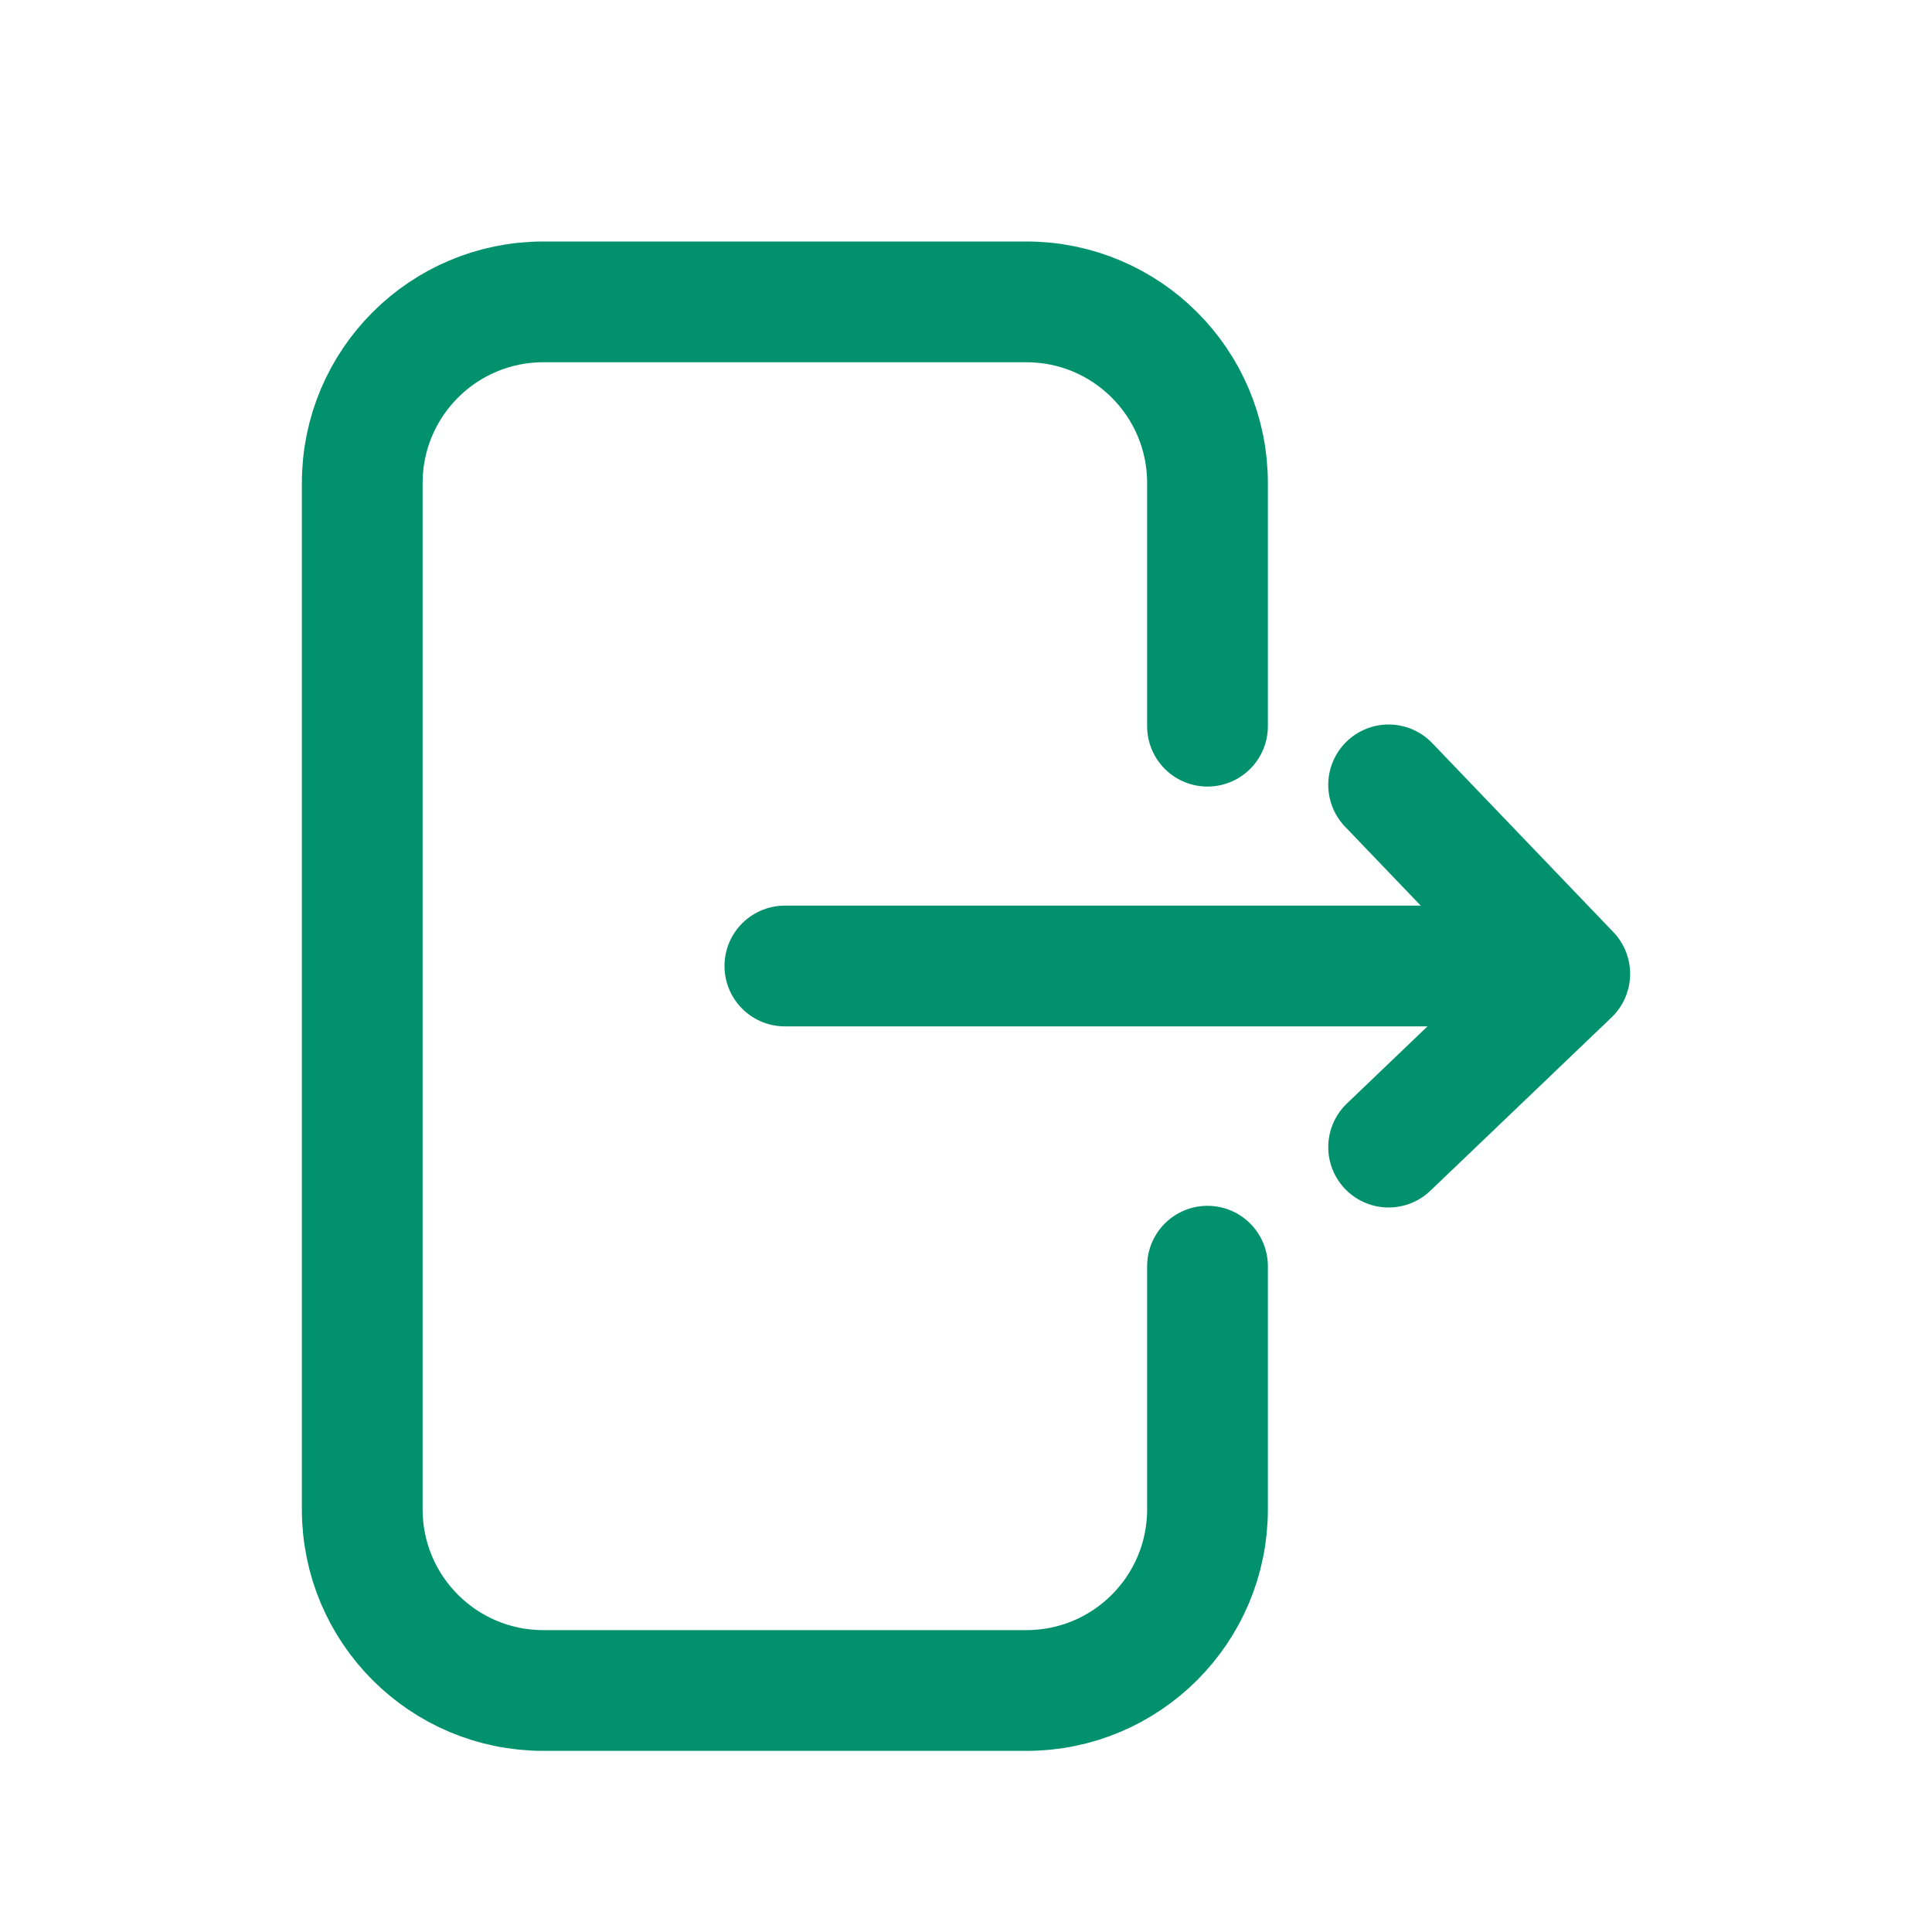
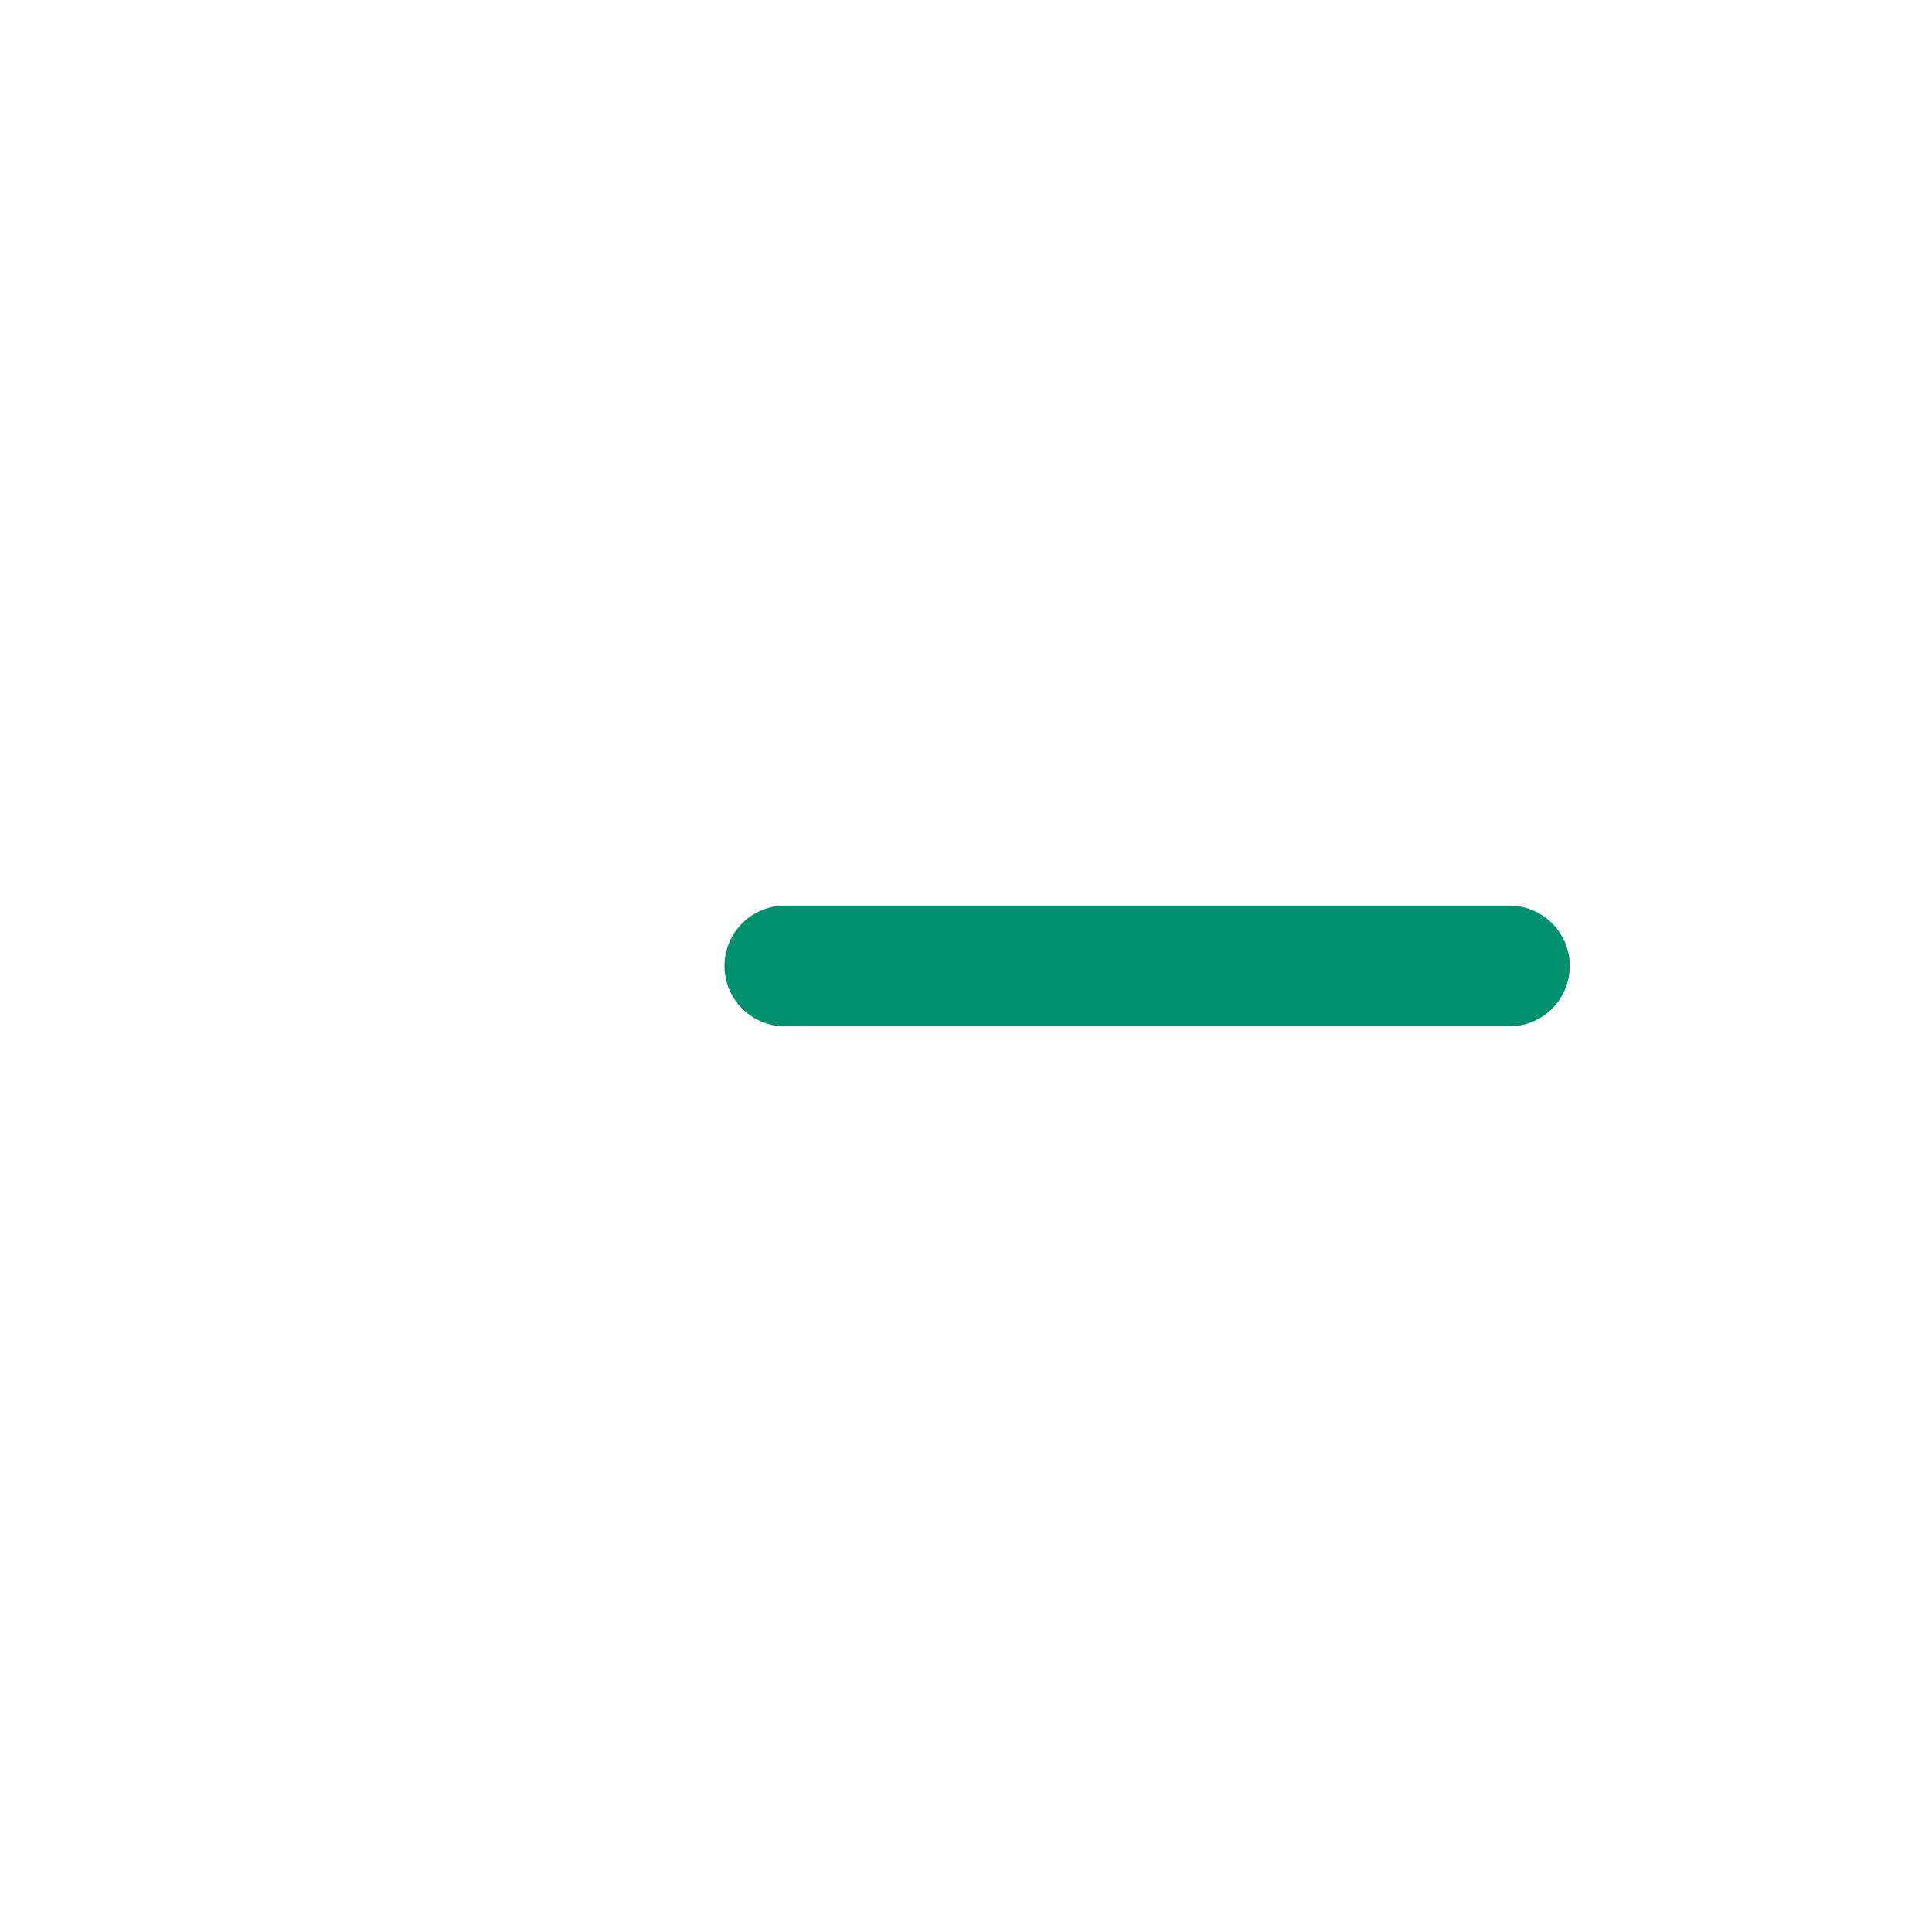
<svg xmlns="http://www.w3.org/2000/svg" width="32" height="32" viewBox="0 0 32 32" fill="none">
  <g id="icon/Header icon/logout">
-     <path id="Vector 56" d="M20 20.972L20 25C20 26.657 18.657 28 17 28L9 28C7.343 28 6 26.657 6 25L6 8C6 6.343 7.343 5 9 5L17 5C18.657 5 20 6.343 20 8L20 12.028" stroke="#01916d" stroke-width="2" stroke-linecap="round" />
-     <path id="Vector 2" d="M23 13L26 16.13L23 19" stroke="#01916d" stroke-width="2" stroke-linecap="round" stroke-linejoin="round" />
    <path id="Vector 47" d="M25 16L13 16" stroke="#01916d" stroke-width="2" stroke-linecap="round" />
  </g>
</svg>